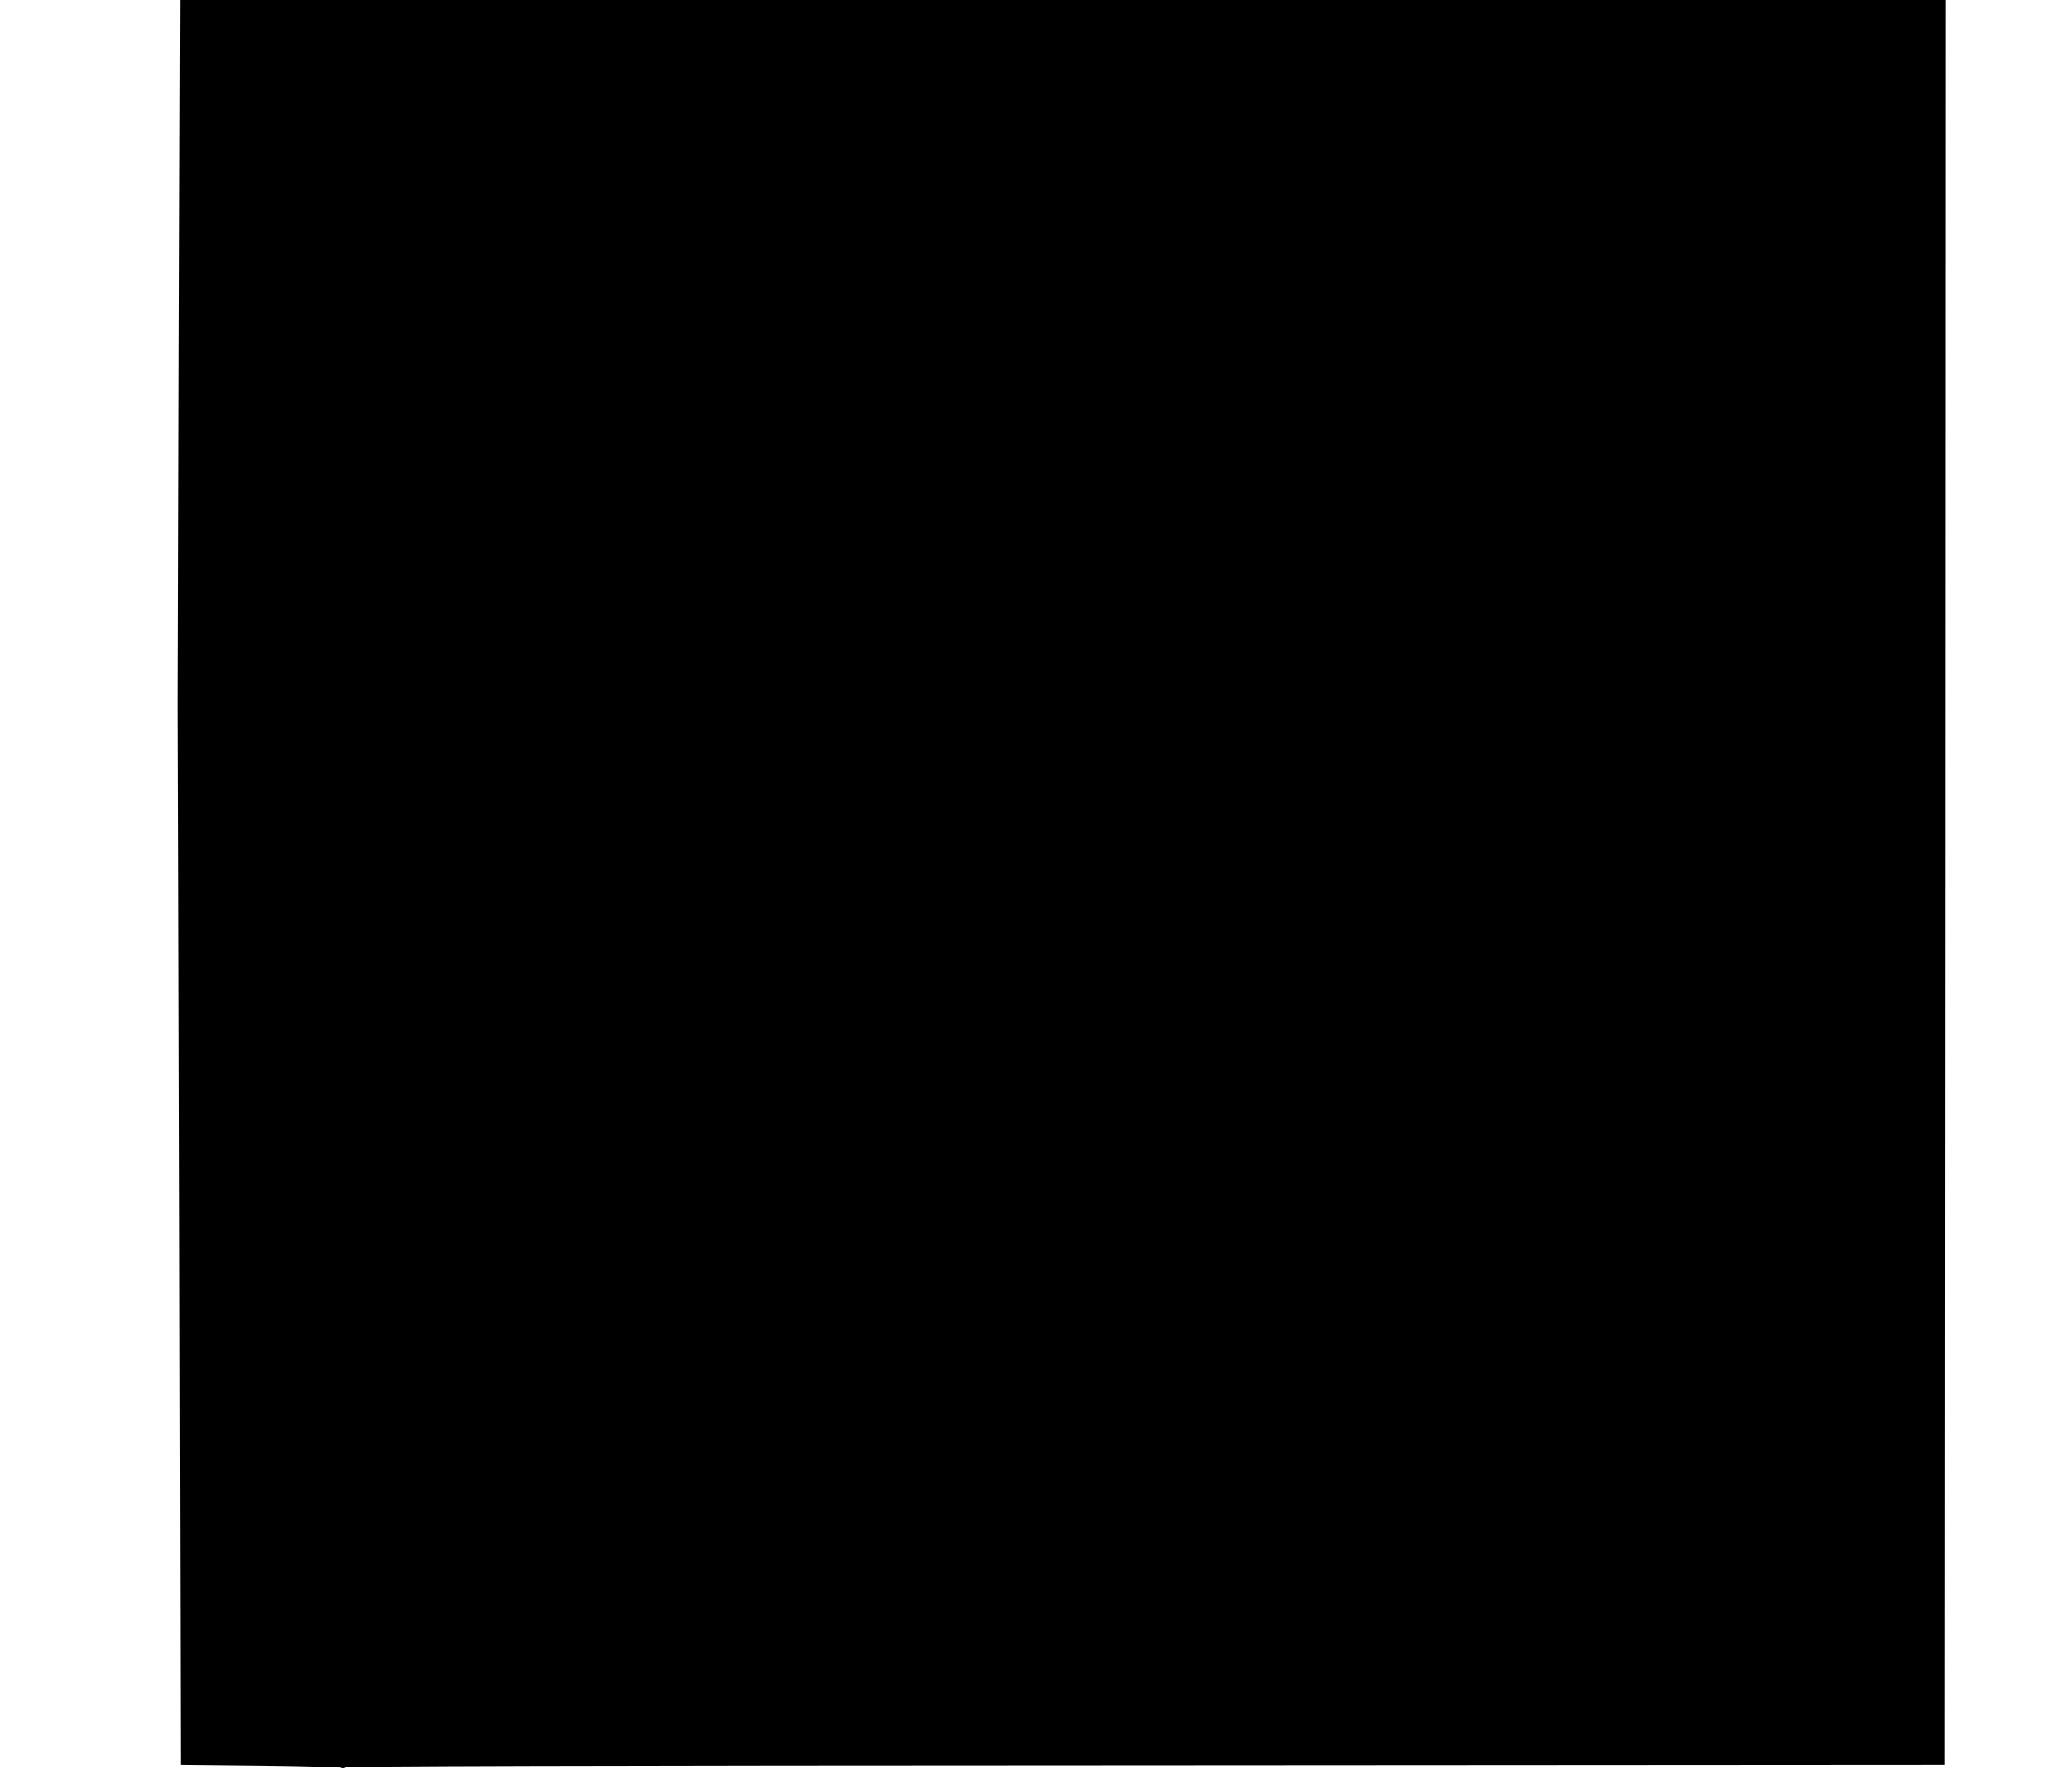
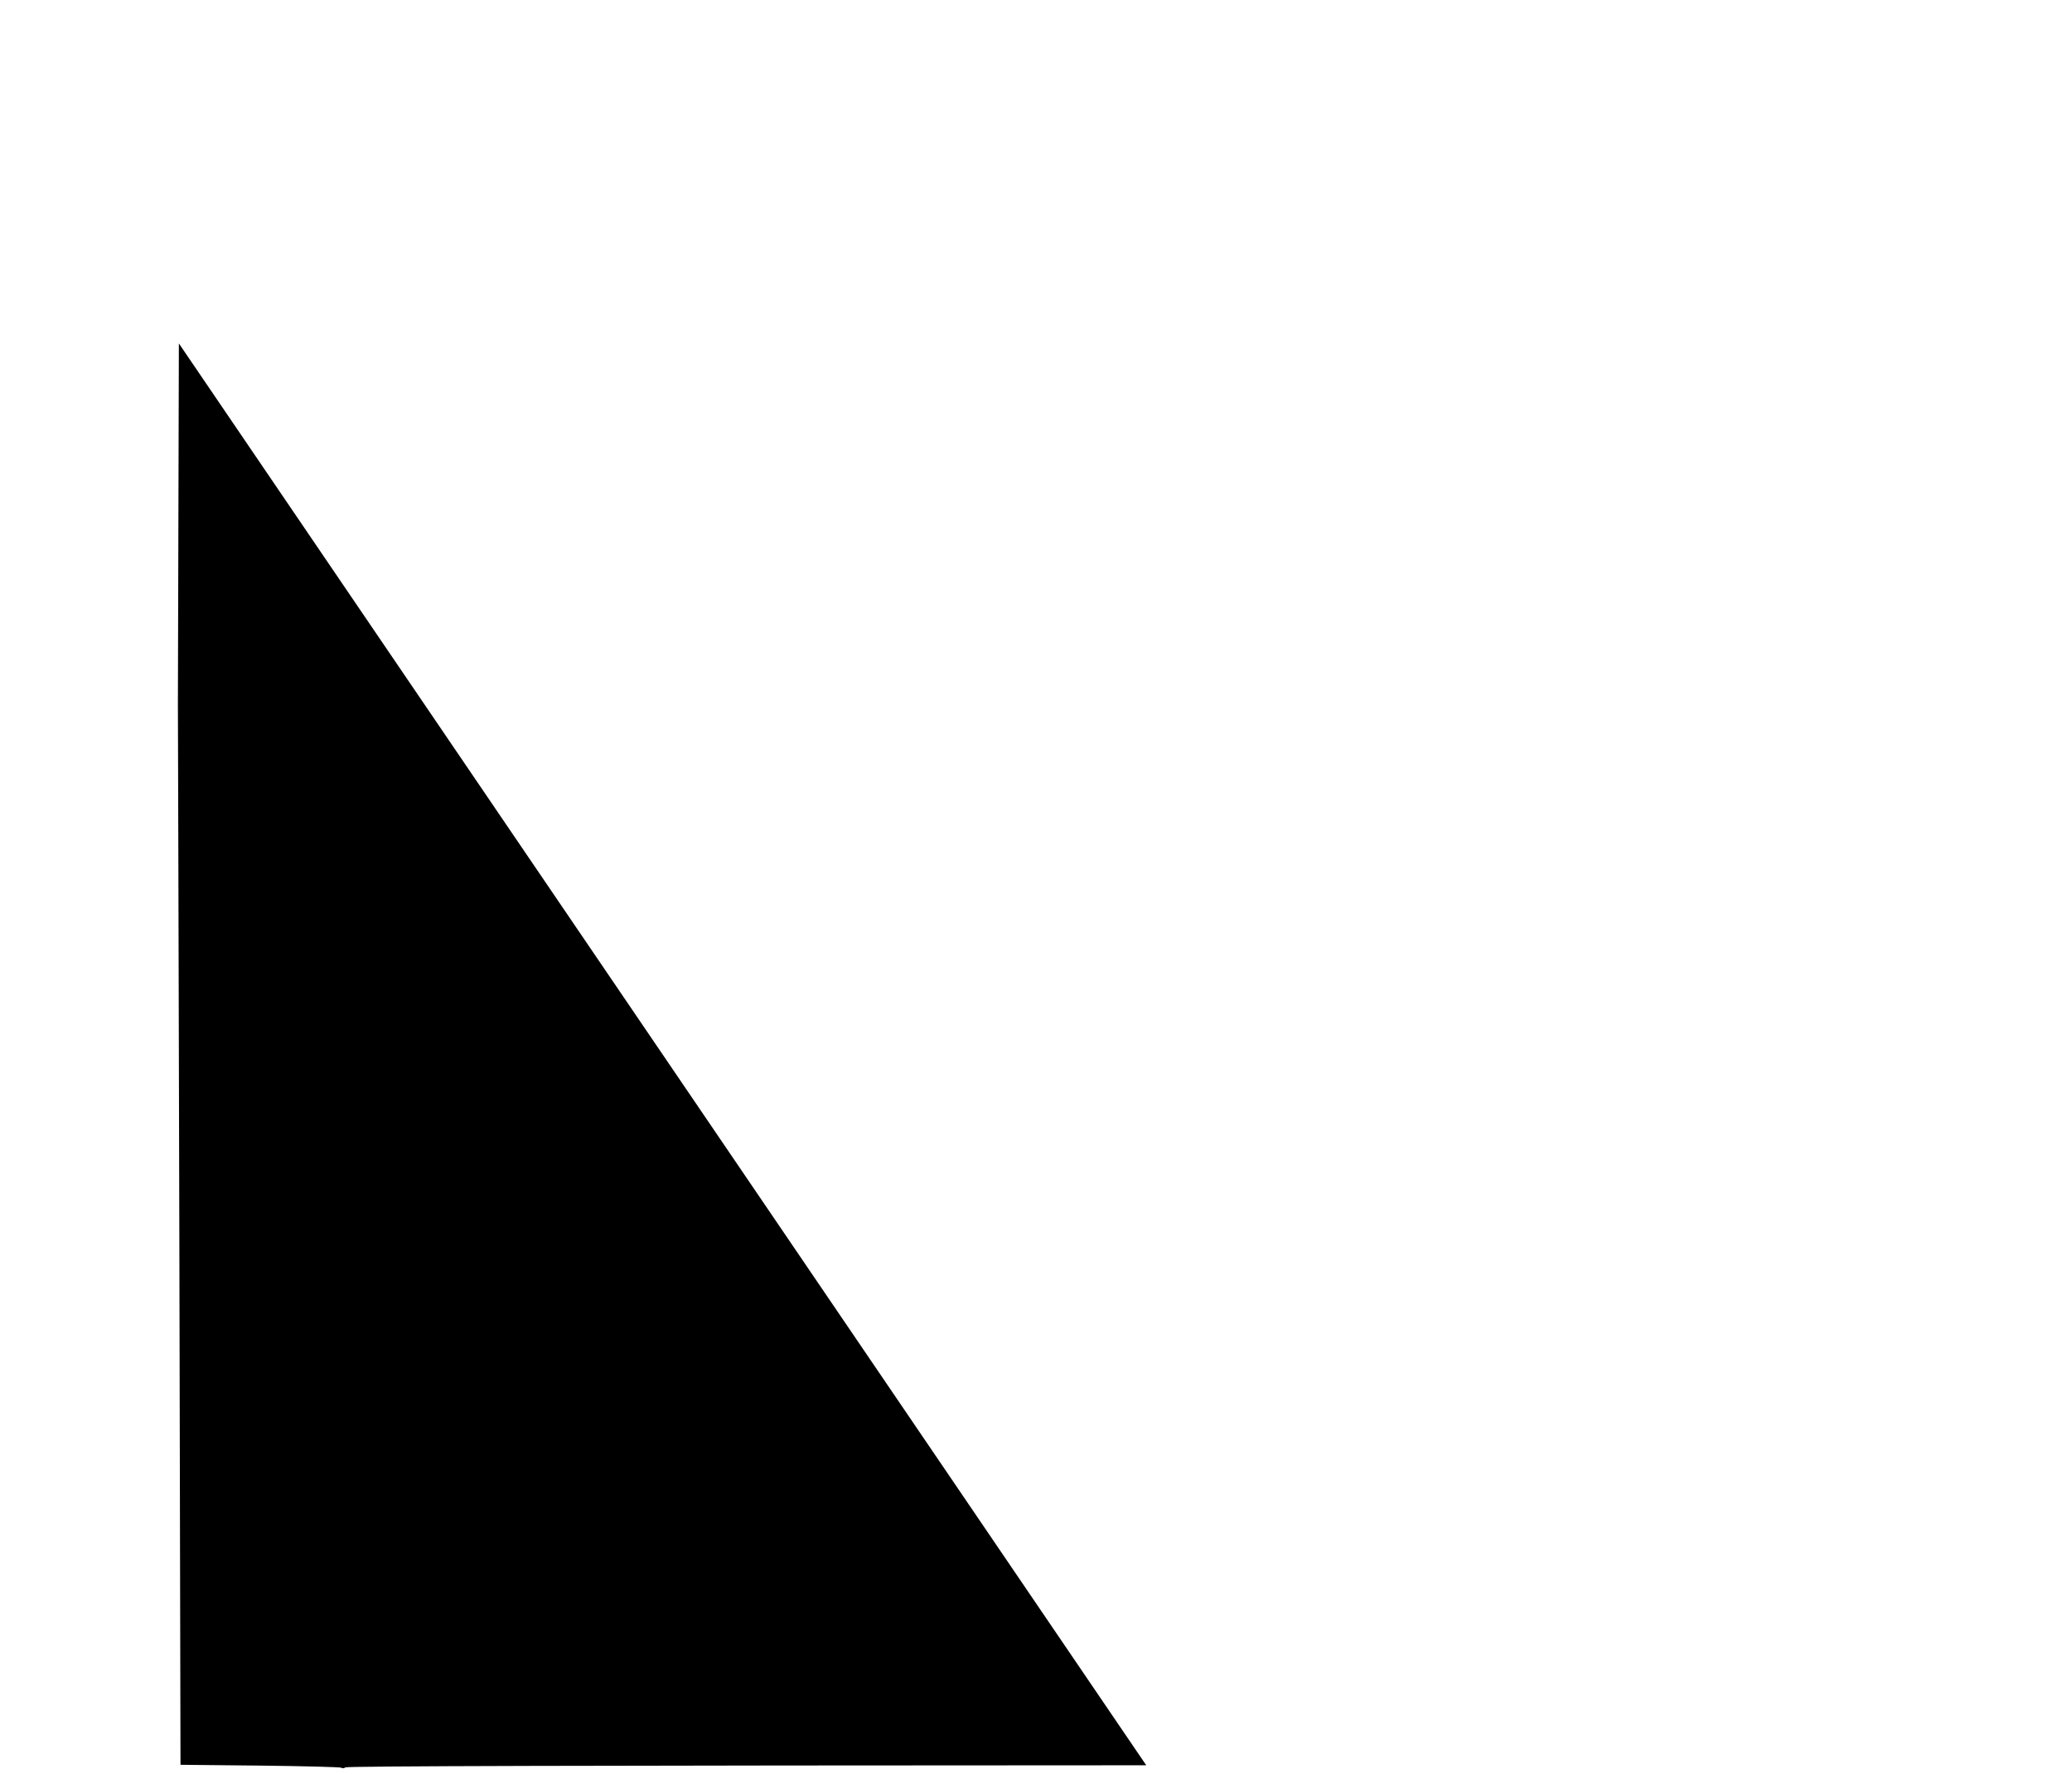
<svg xmlns="http://www.w3.org/2000/svg" version="1.0" width="1280pt" height="1096pt" viewBox="0 0 1280 1096" preserveAspectRatio="xMidYMid meet">
  <g transform="translate(0,1096) scale(0.1,-0.1)" fill="#000000" stroke="none">
-     <path d="M1105 8838 c-3 -1168 -6 -2170 -6 -2228 1 -58 4 -1556 9 -3330 l7 -3225 490 -5 c270 -3 496 -9 503 -13 7 -5 18 -4 26 2 9 8 1418 12 4947 13 l4934 3 3 5453 2 5452 -5454 0 -5454 0 -7 -2122z" />
+     <path d="M1105 8838 c-3 -1168 -6 -2170 -6 -2228 1 -58 4 -1556 9 -3330 l7 -3225 490 -5 c270 -3 496 -9 503 -13 7 -5 18 -4 26 2 9 8 1418 12 4947 13 z" />
  </g>
</svg>